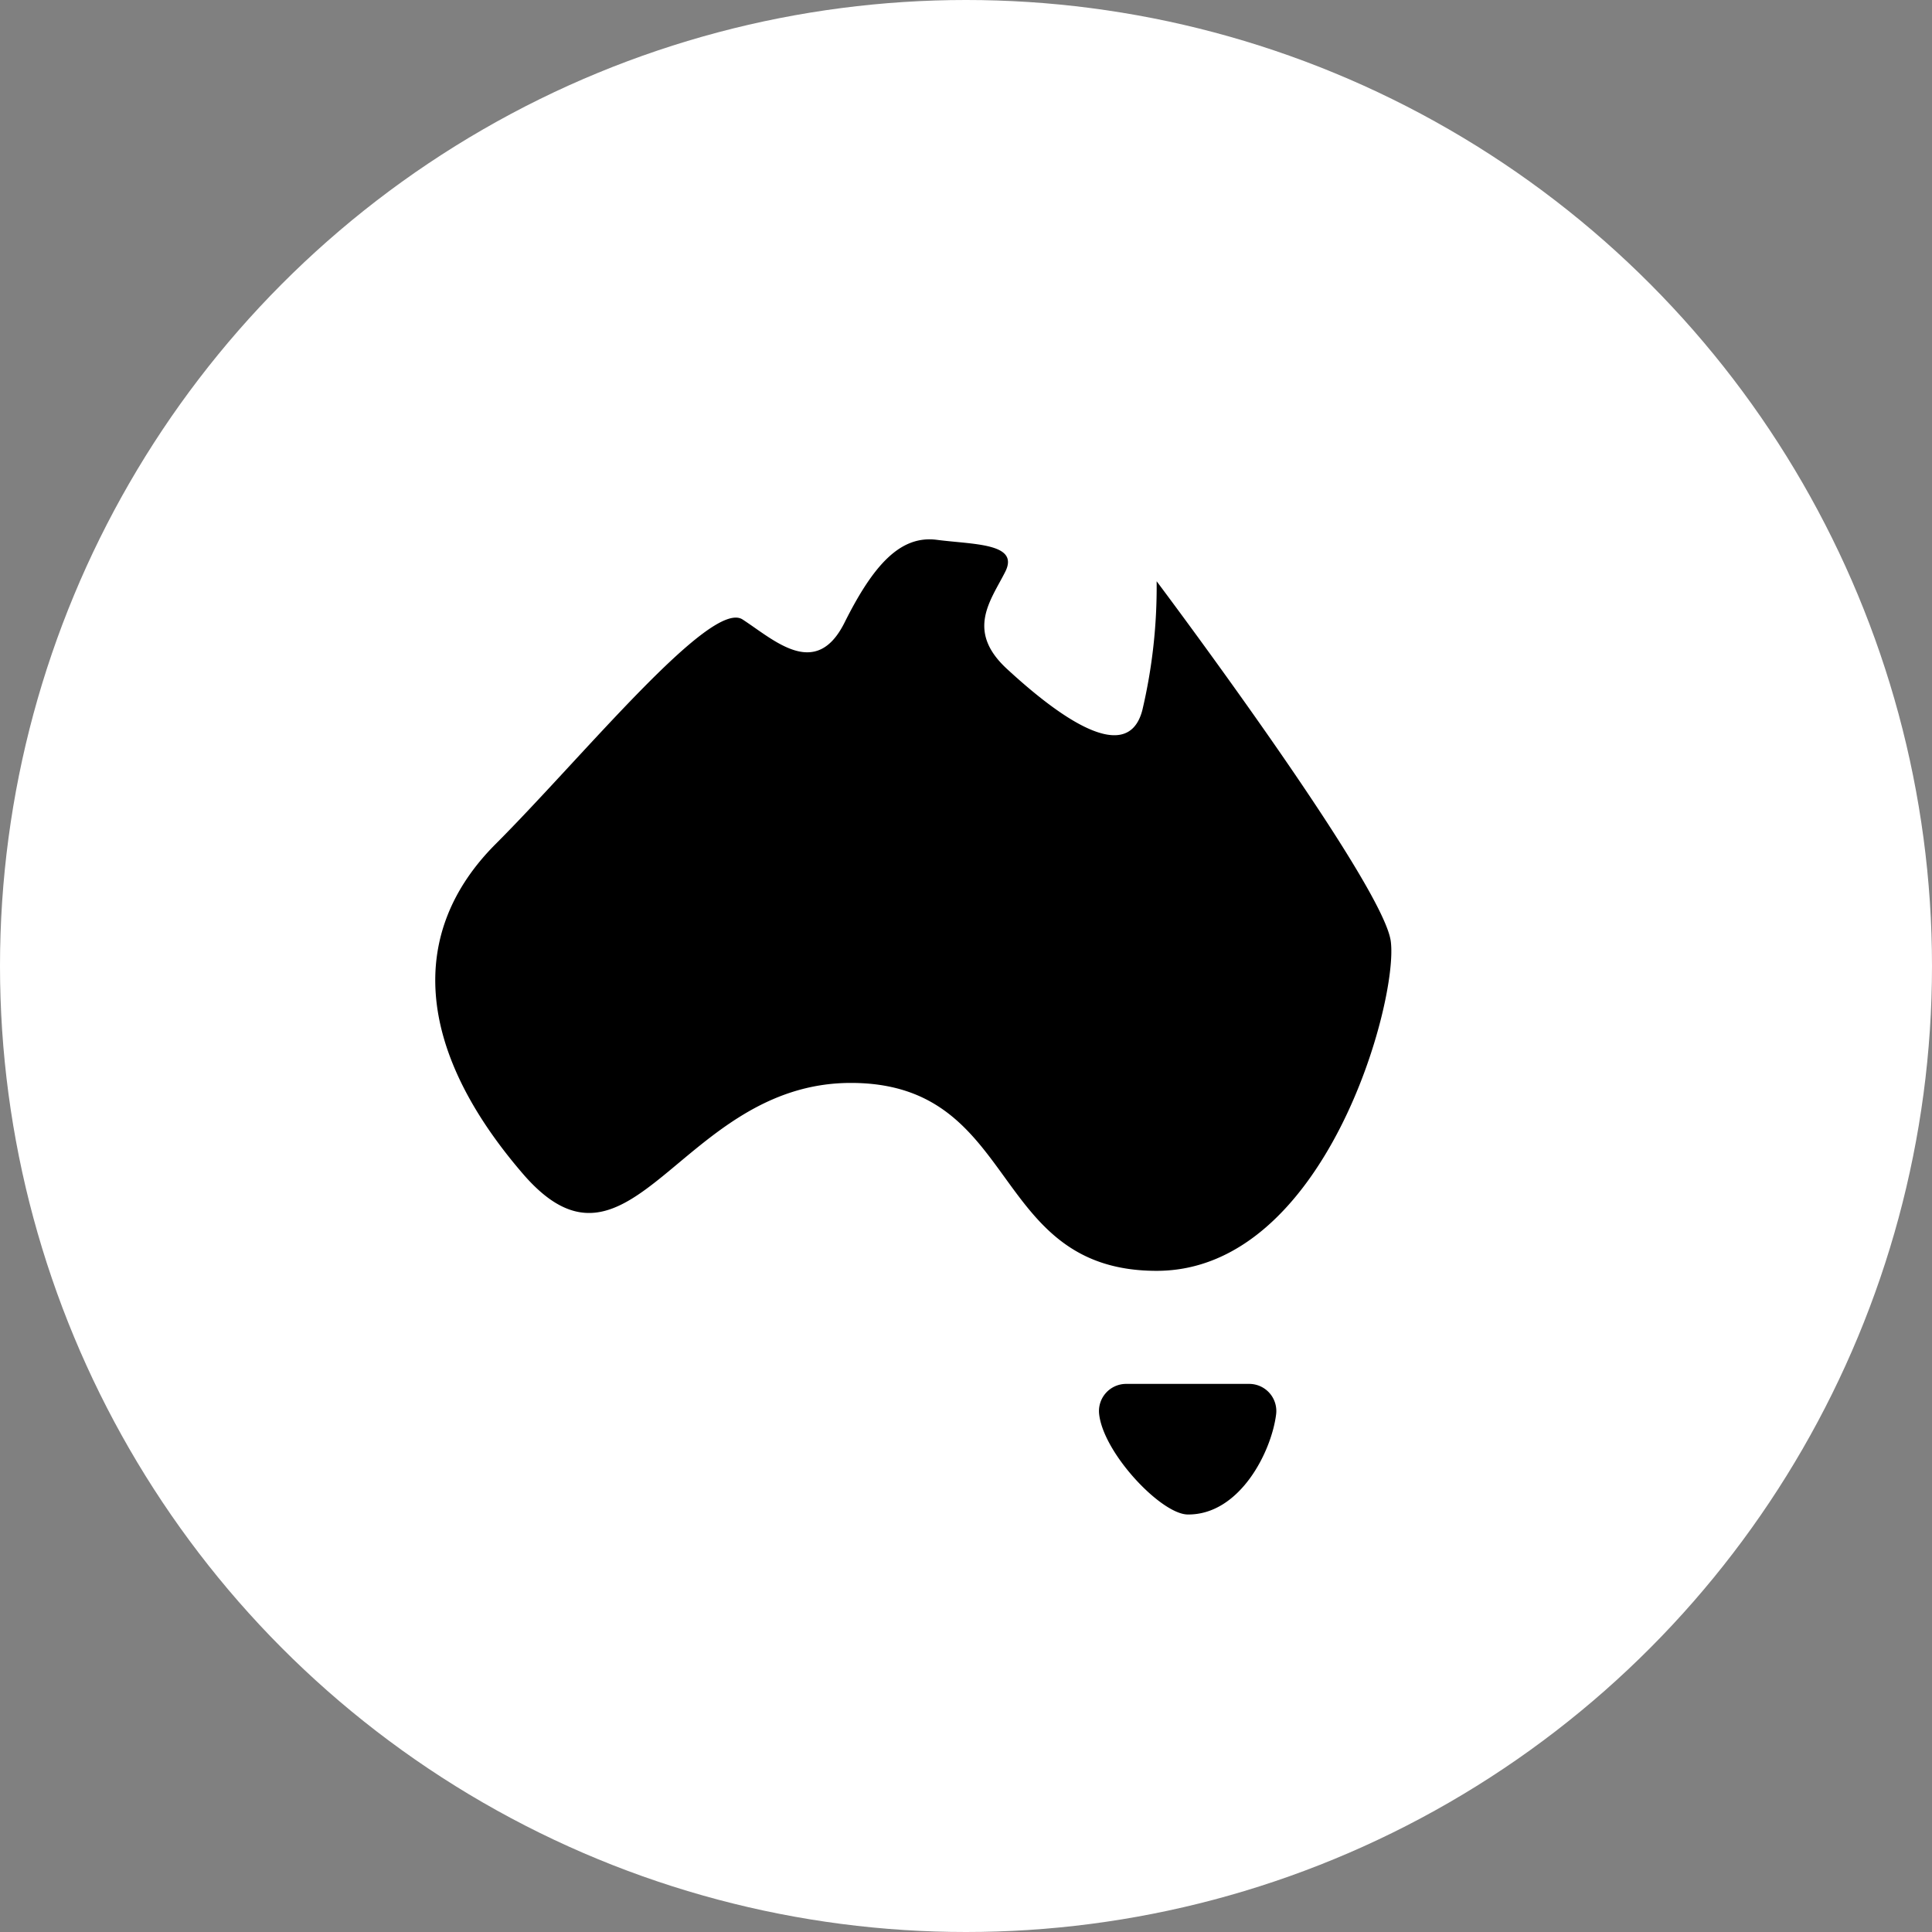
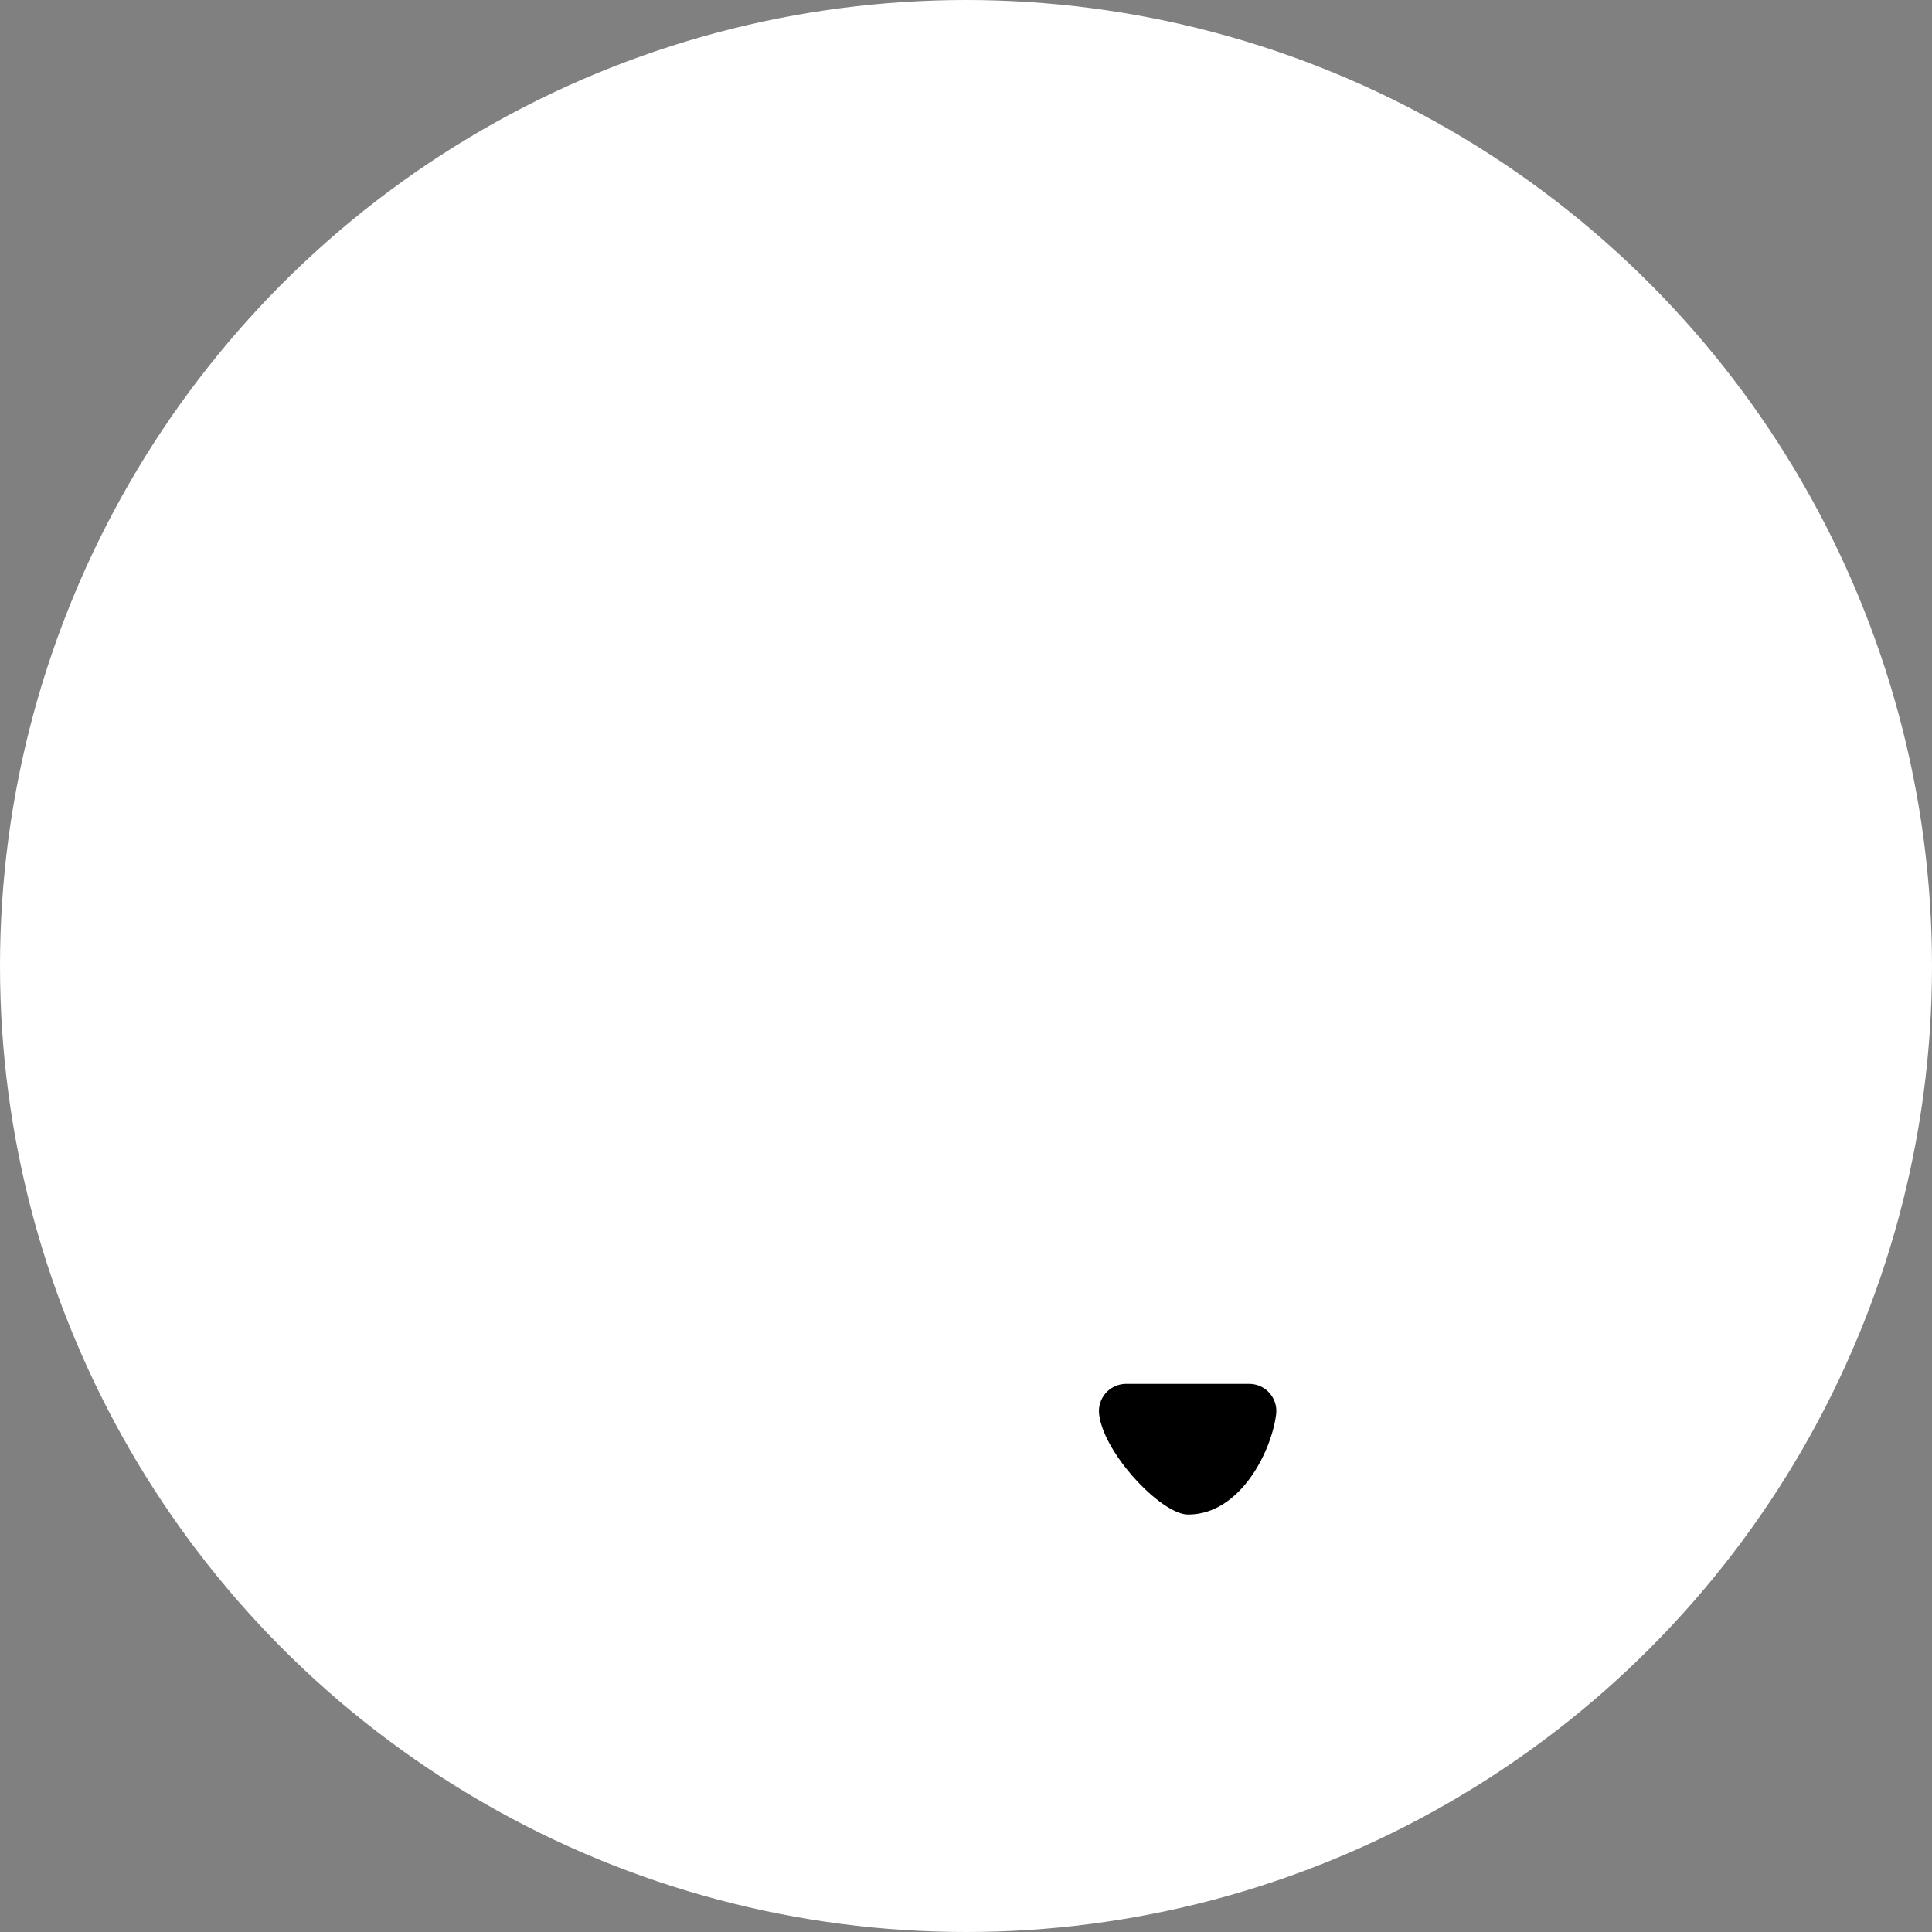
<svg xmlns="http://www.w3.org/2000/svg" width="96" height="96" viewBox="0 0 96 96">
  <rect x="0" y="0" width="96" height="96" fill="#808080" stroke="none" />
  <g id="Group_5244" data-name="Group 5244" transform="translate(-841 -810)">
    <circle id="Ellipse_163" data-name="Ellipse 163" cx="48" cy="48" r="48" transform="translate(841 810)" fill="#fff" />
    <g id="Group_5198" data-name="Group 5198" transform="translate(551.628 85.8)">
      <g id="Group_4187" data-name="Group 4187" transform="translate(311 751)">
-         <path id="Path_5901" data-name="Path 5901" d="M36.345,2.582S47.582,17.538,47.978,20.466,44.733,36.847,36.345,36.847s-6.727-9.337-15.193-9.337S10.231,38.271,4.85,32.02-.848,19.991,3.5,15.639,14.188,3.453,15.77,4.481s3.64,3.007,5.065.158S23.6.287,25.424.524s4.115.158,3.4,1.583-1.978,2.928.079,4.827S34.842,12,35.633,8.992A26.713,26.713,0,0,0,36.345,2.582Z" transform="translate(-0.5 -0.5)" />
-         <path id="Path_5902" data-name="Path 5902" d="M51.734,63.978h6.111a1.348,1.348,0,0,1,1.342,1.511c-.235,1.883-1.822,5.006-4.394,4.978-1.317-.014-4.18-3.033-4.4-4.984A1.351,1.351,0,0,1,51.734,63.978Z" transform="translate(-17.405 -22.013)" />
+         <path id="Path_5902" data-name="Path 5902" d="M51.734,63.978h6.111a1.348,1.348,0,0,1,1.342,1.511c-.235,1.883-1.822,5.006-4.394,4.978-1.317-.014-4.18-3.033-4.4-4.984A1.351,1.351,0,0,1,51.734,63.978" transform="translate(-17.405 -22.013)" />
      </g>
    </g>
  </g>
</svg>